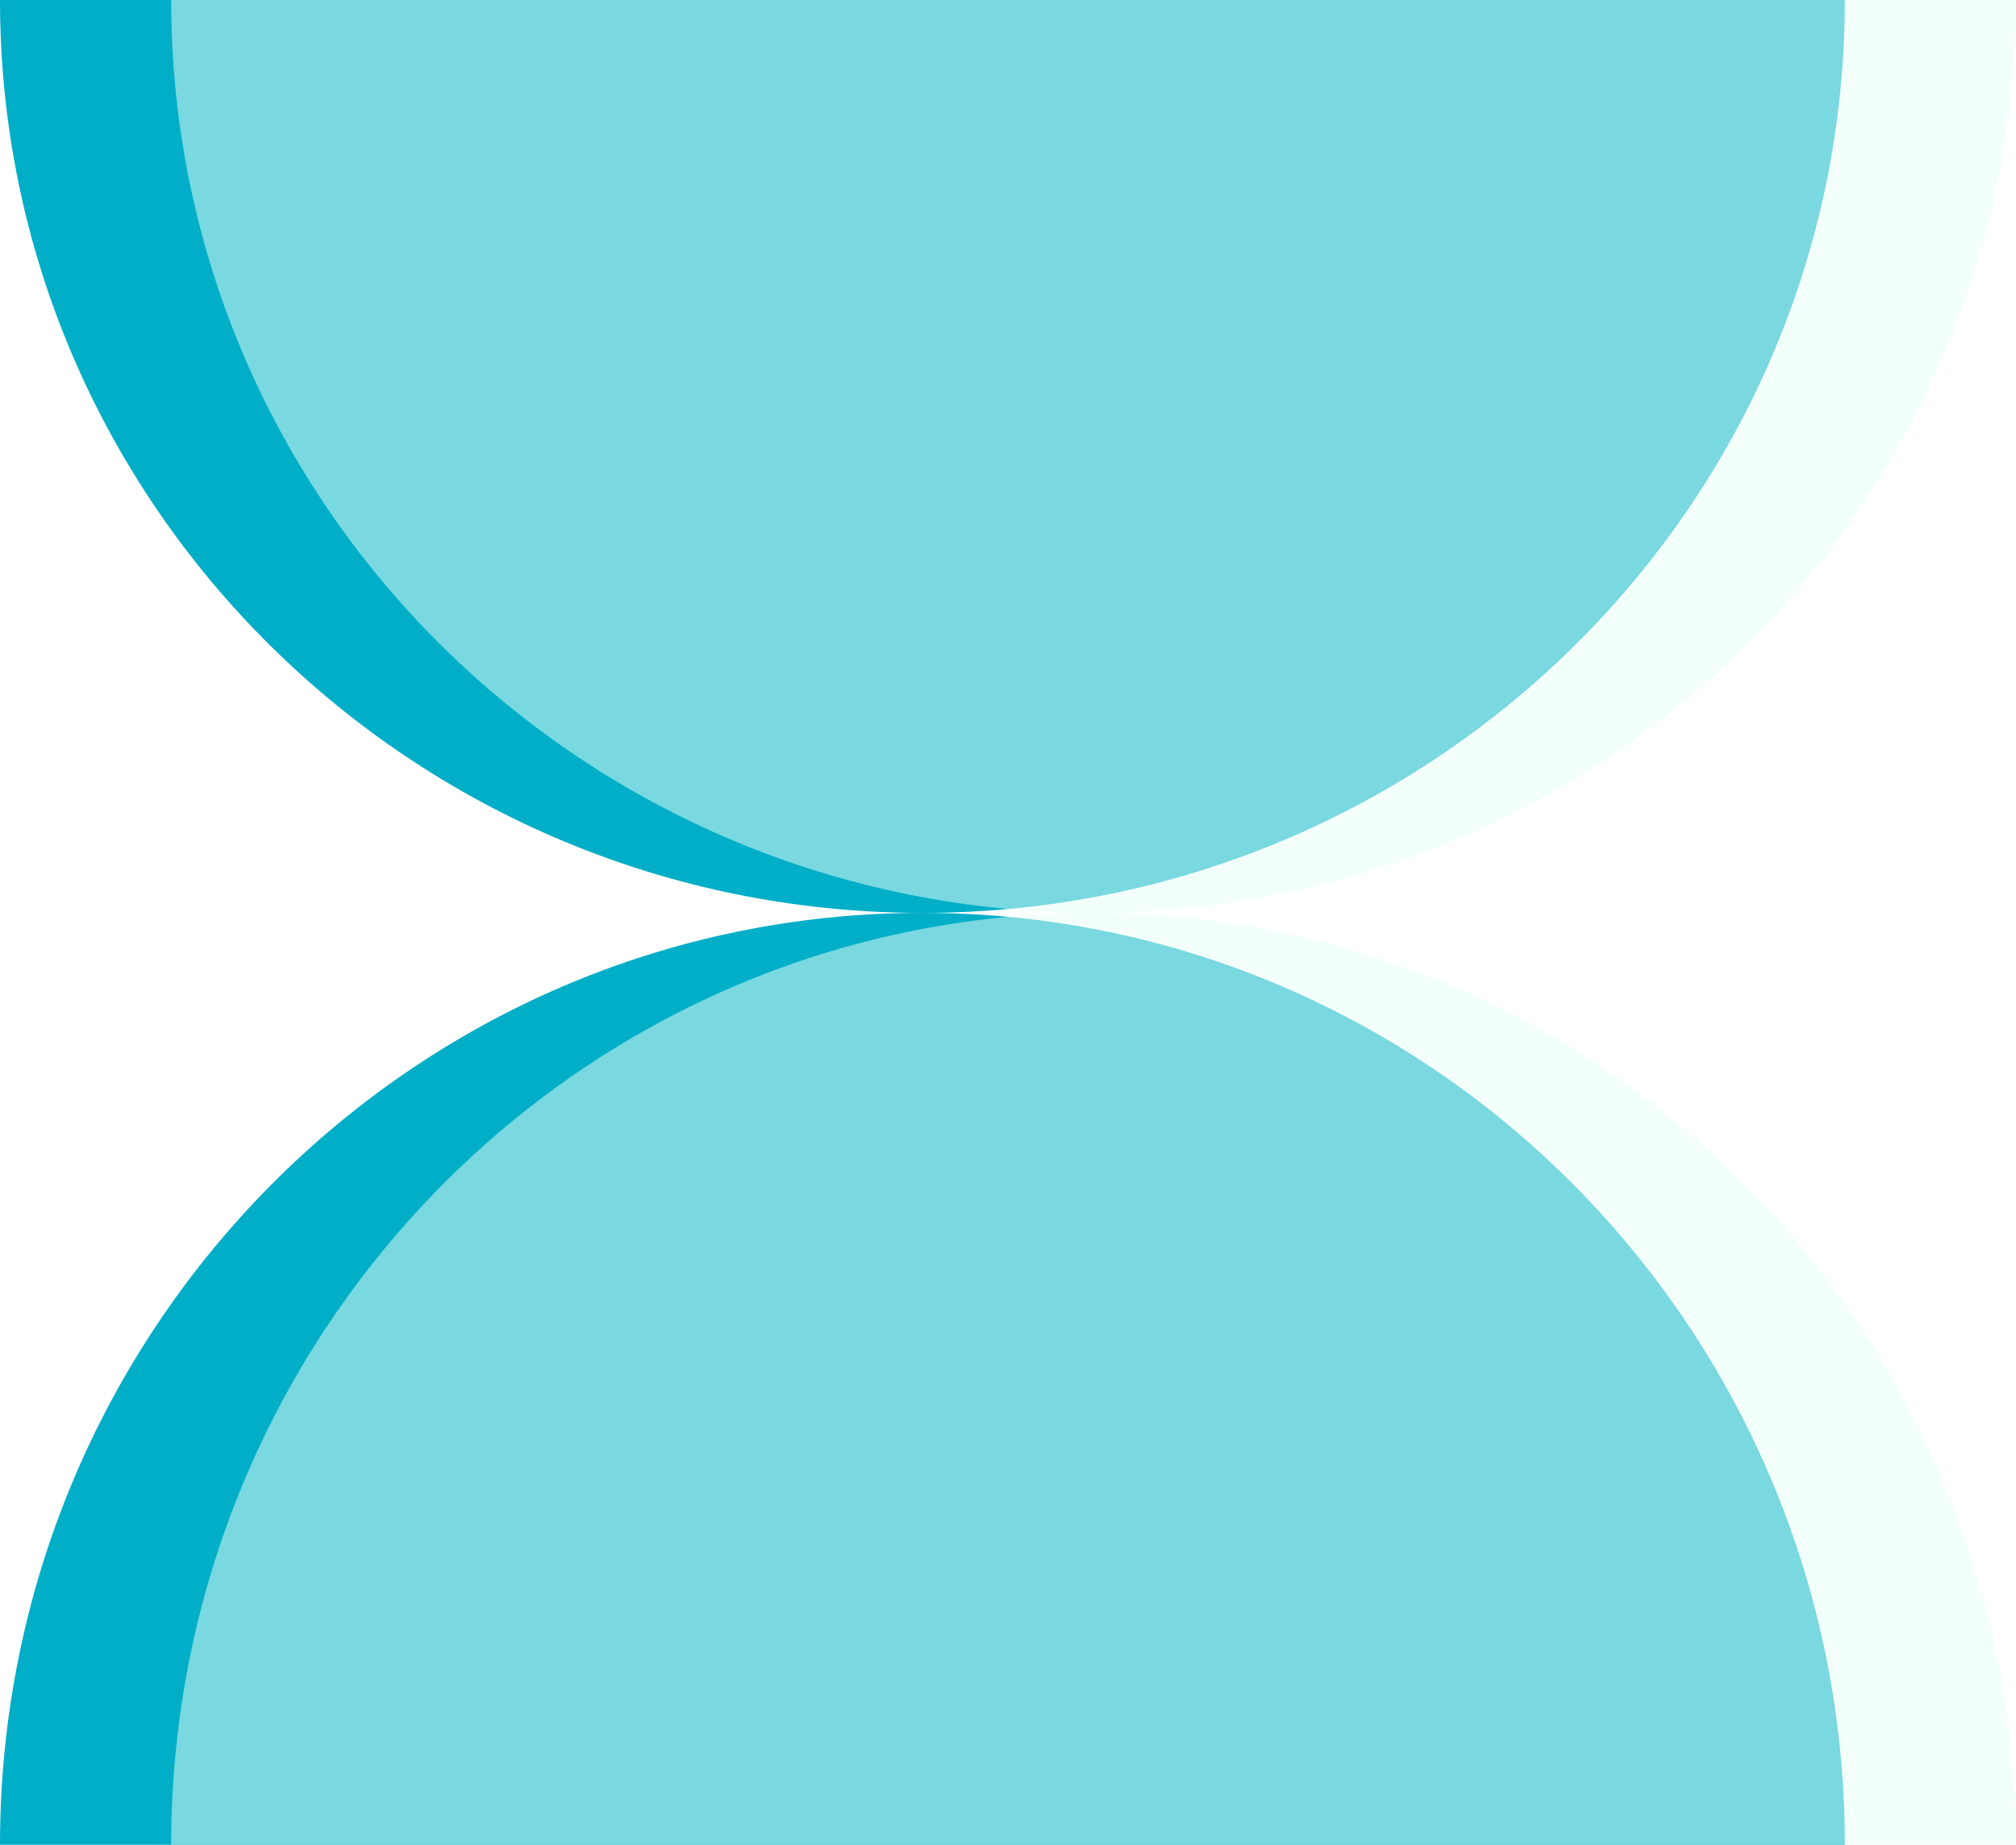
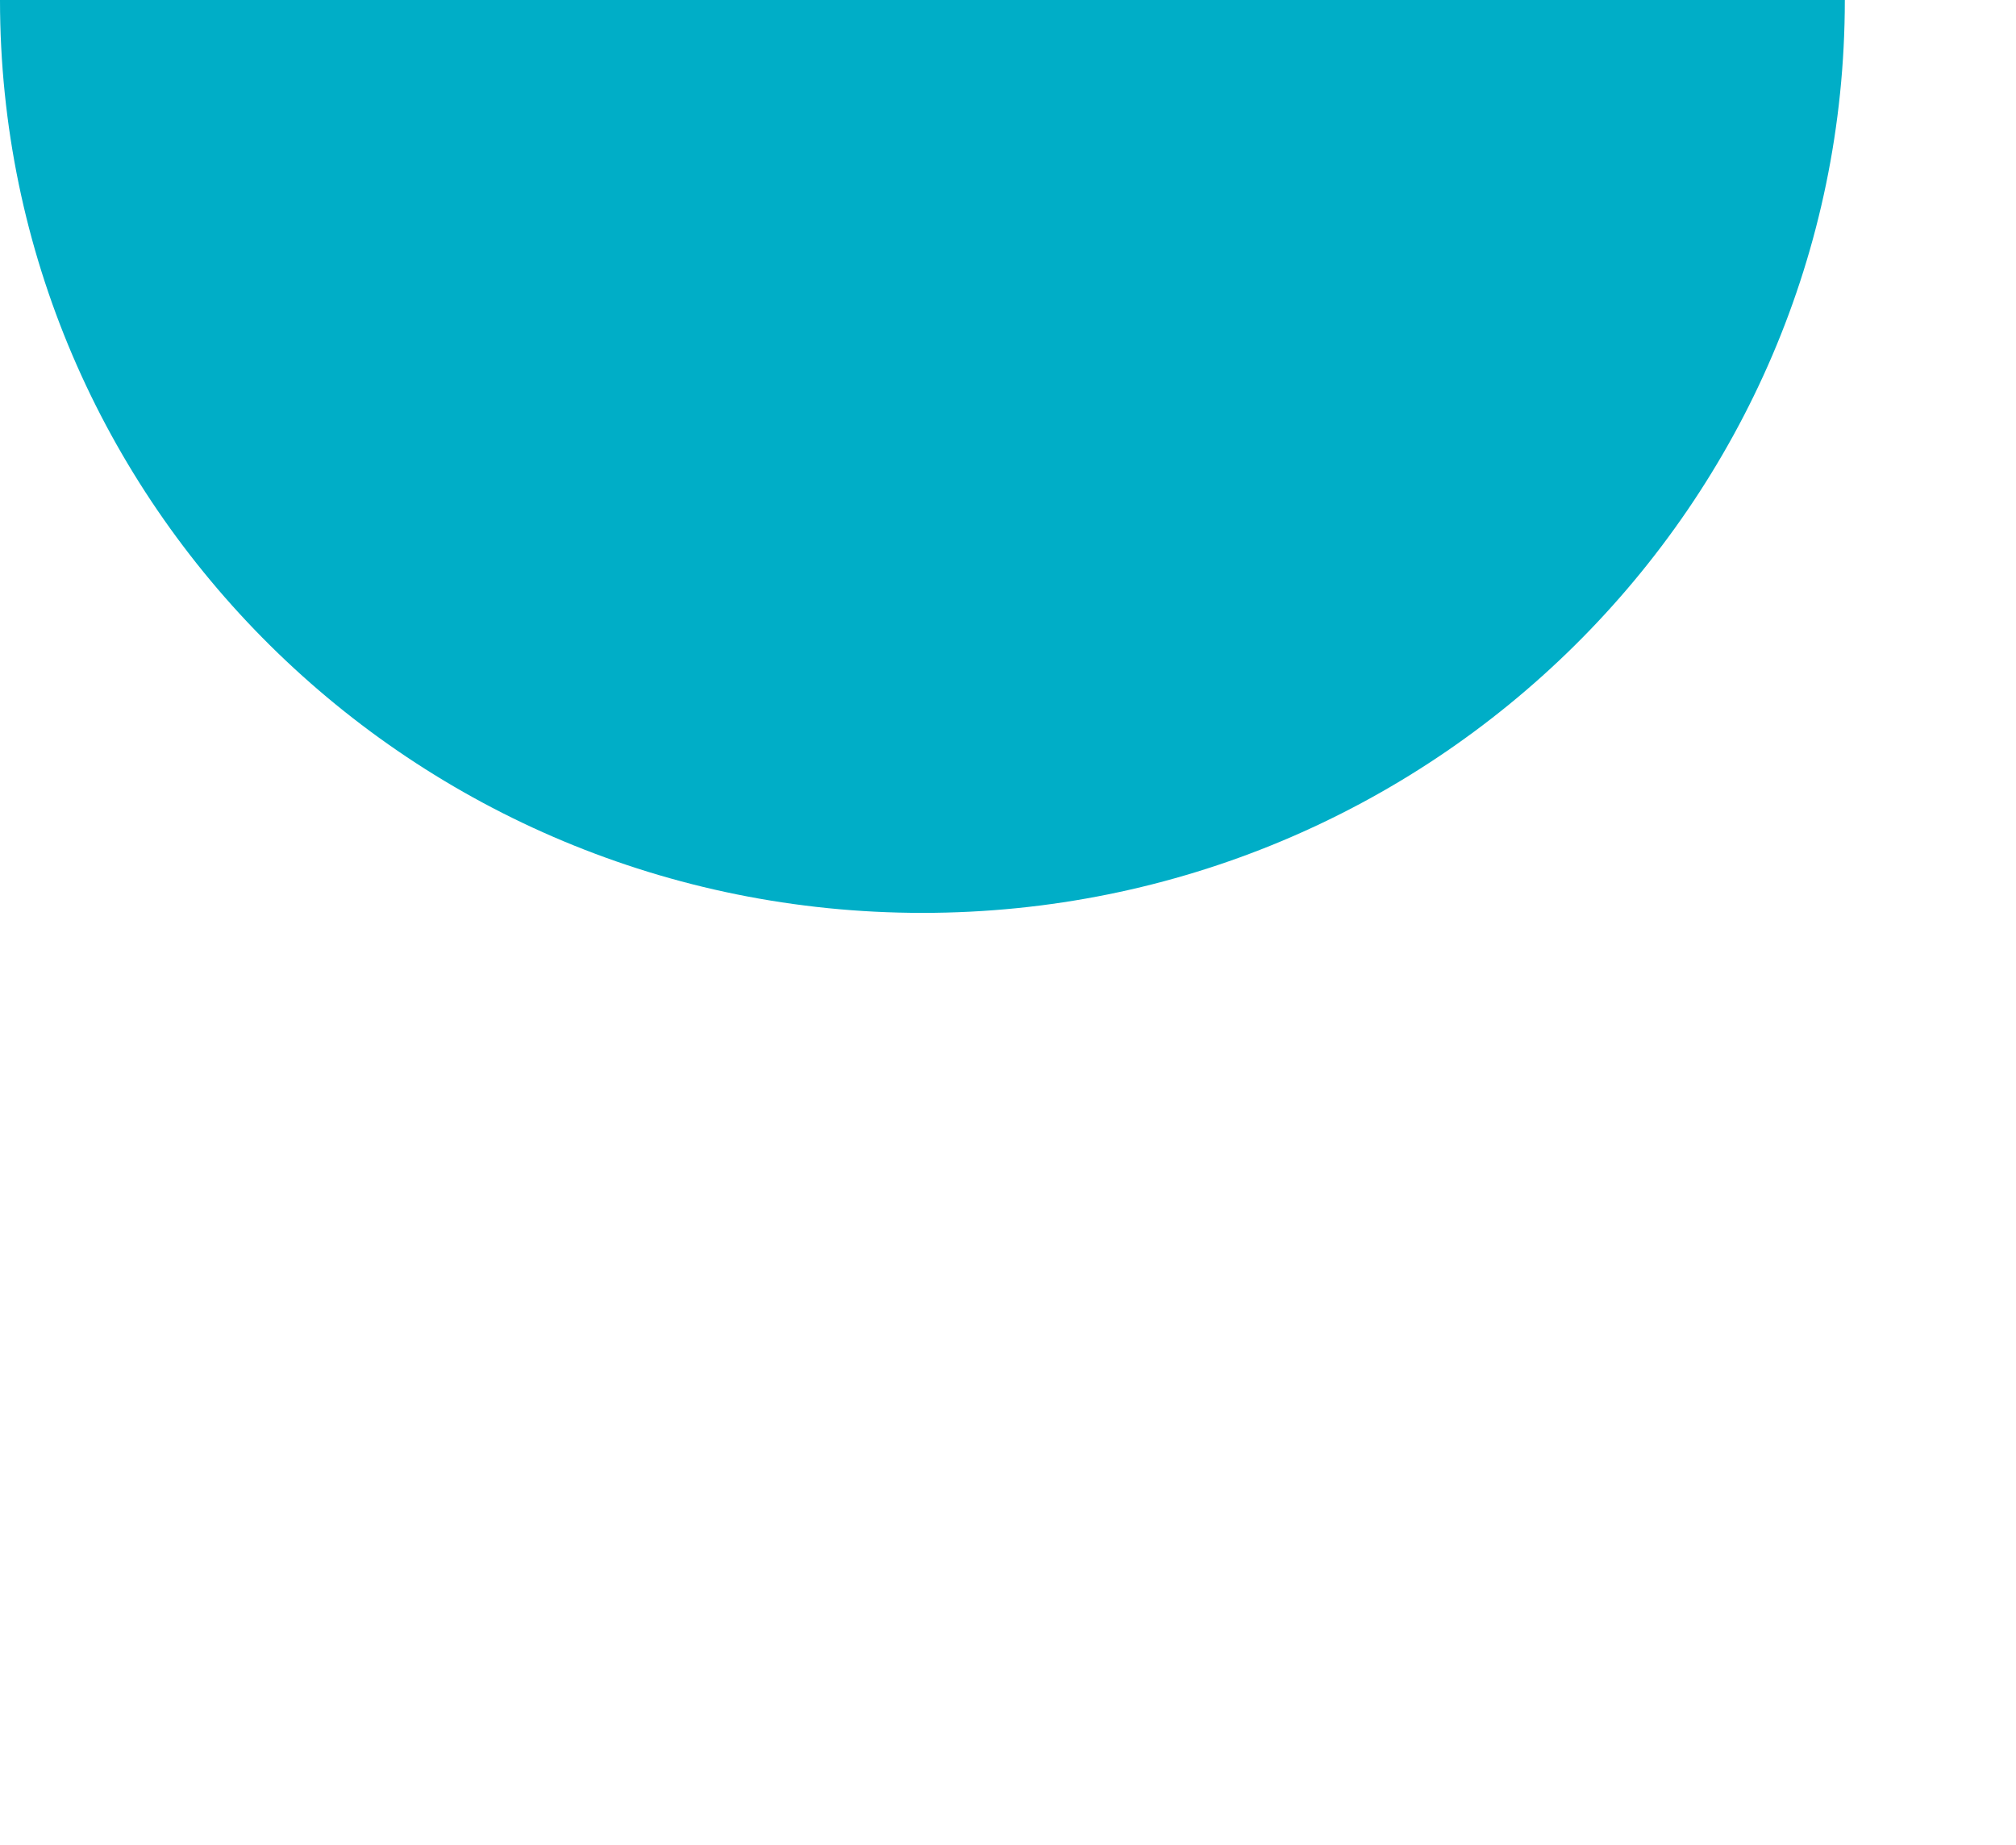
<svg xmlns="http://www.w3.org/2000/svg" width="106" height="97" viewBox="0 0 106 97" fill="none">
-   <path d="M0 97C0 69.938 21.714 48 48.5 48C75.286 48 97 69.938 97 97H0Z" fill="#00AEC7" />
  <path d="M97 0C97 26.51 75.286 48 48.5 48C21.714 48 0 26.51 0 0H97Z" fill="#00AEC7" />
  <g filter="url(#filter0_b_137_395)">
-     <path d="M9 97C9 69.938 30.714 48 57.5 48C84.286 48 106 69.938 106 97H9Z" fill="#E7FFF7" fill-opacity="0.523" />
-     <path d="M106 0C106 26.51 84.286 48 57.5 48C30.714 48 9 26.51 9 0H106Z" fill="#E7FFF7" fill-opacity="0.523" />
-   </g>
+     </g>
  <defs>
    <filter id="filter0_b_137_395" x="5" y="-4" width="105" height="105" filterUnits="userSpaceOnUse" color-interpolation-filters="sRGB">
      <feFlood flood-opacity="0" result="BackgroundImageFix" />
      <feGaussianBlur in="BackgroundImageFix" stdDeviation="2" />
      <feComposite in2="SourceAlpha" operator="in" result="effect1_backgroundBlur_137_395" />
      <feBlend mode="normal" in="SourceGraphic" in2="effect1_backgroundBlur_137_395" result="shape" />
    </filter>
  </defs>
</svg>